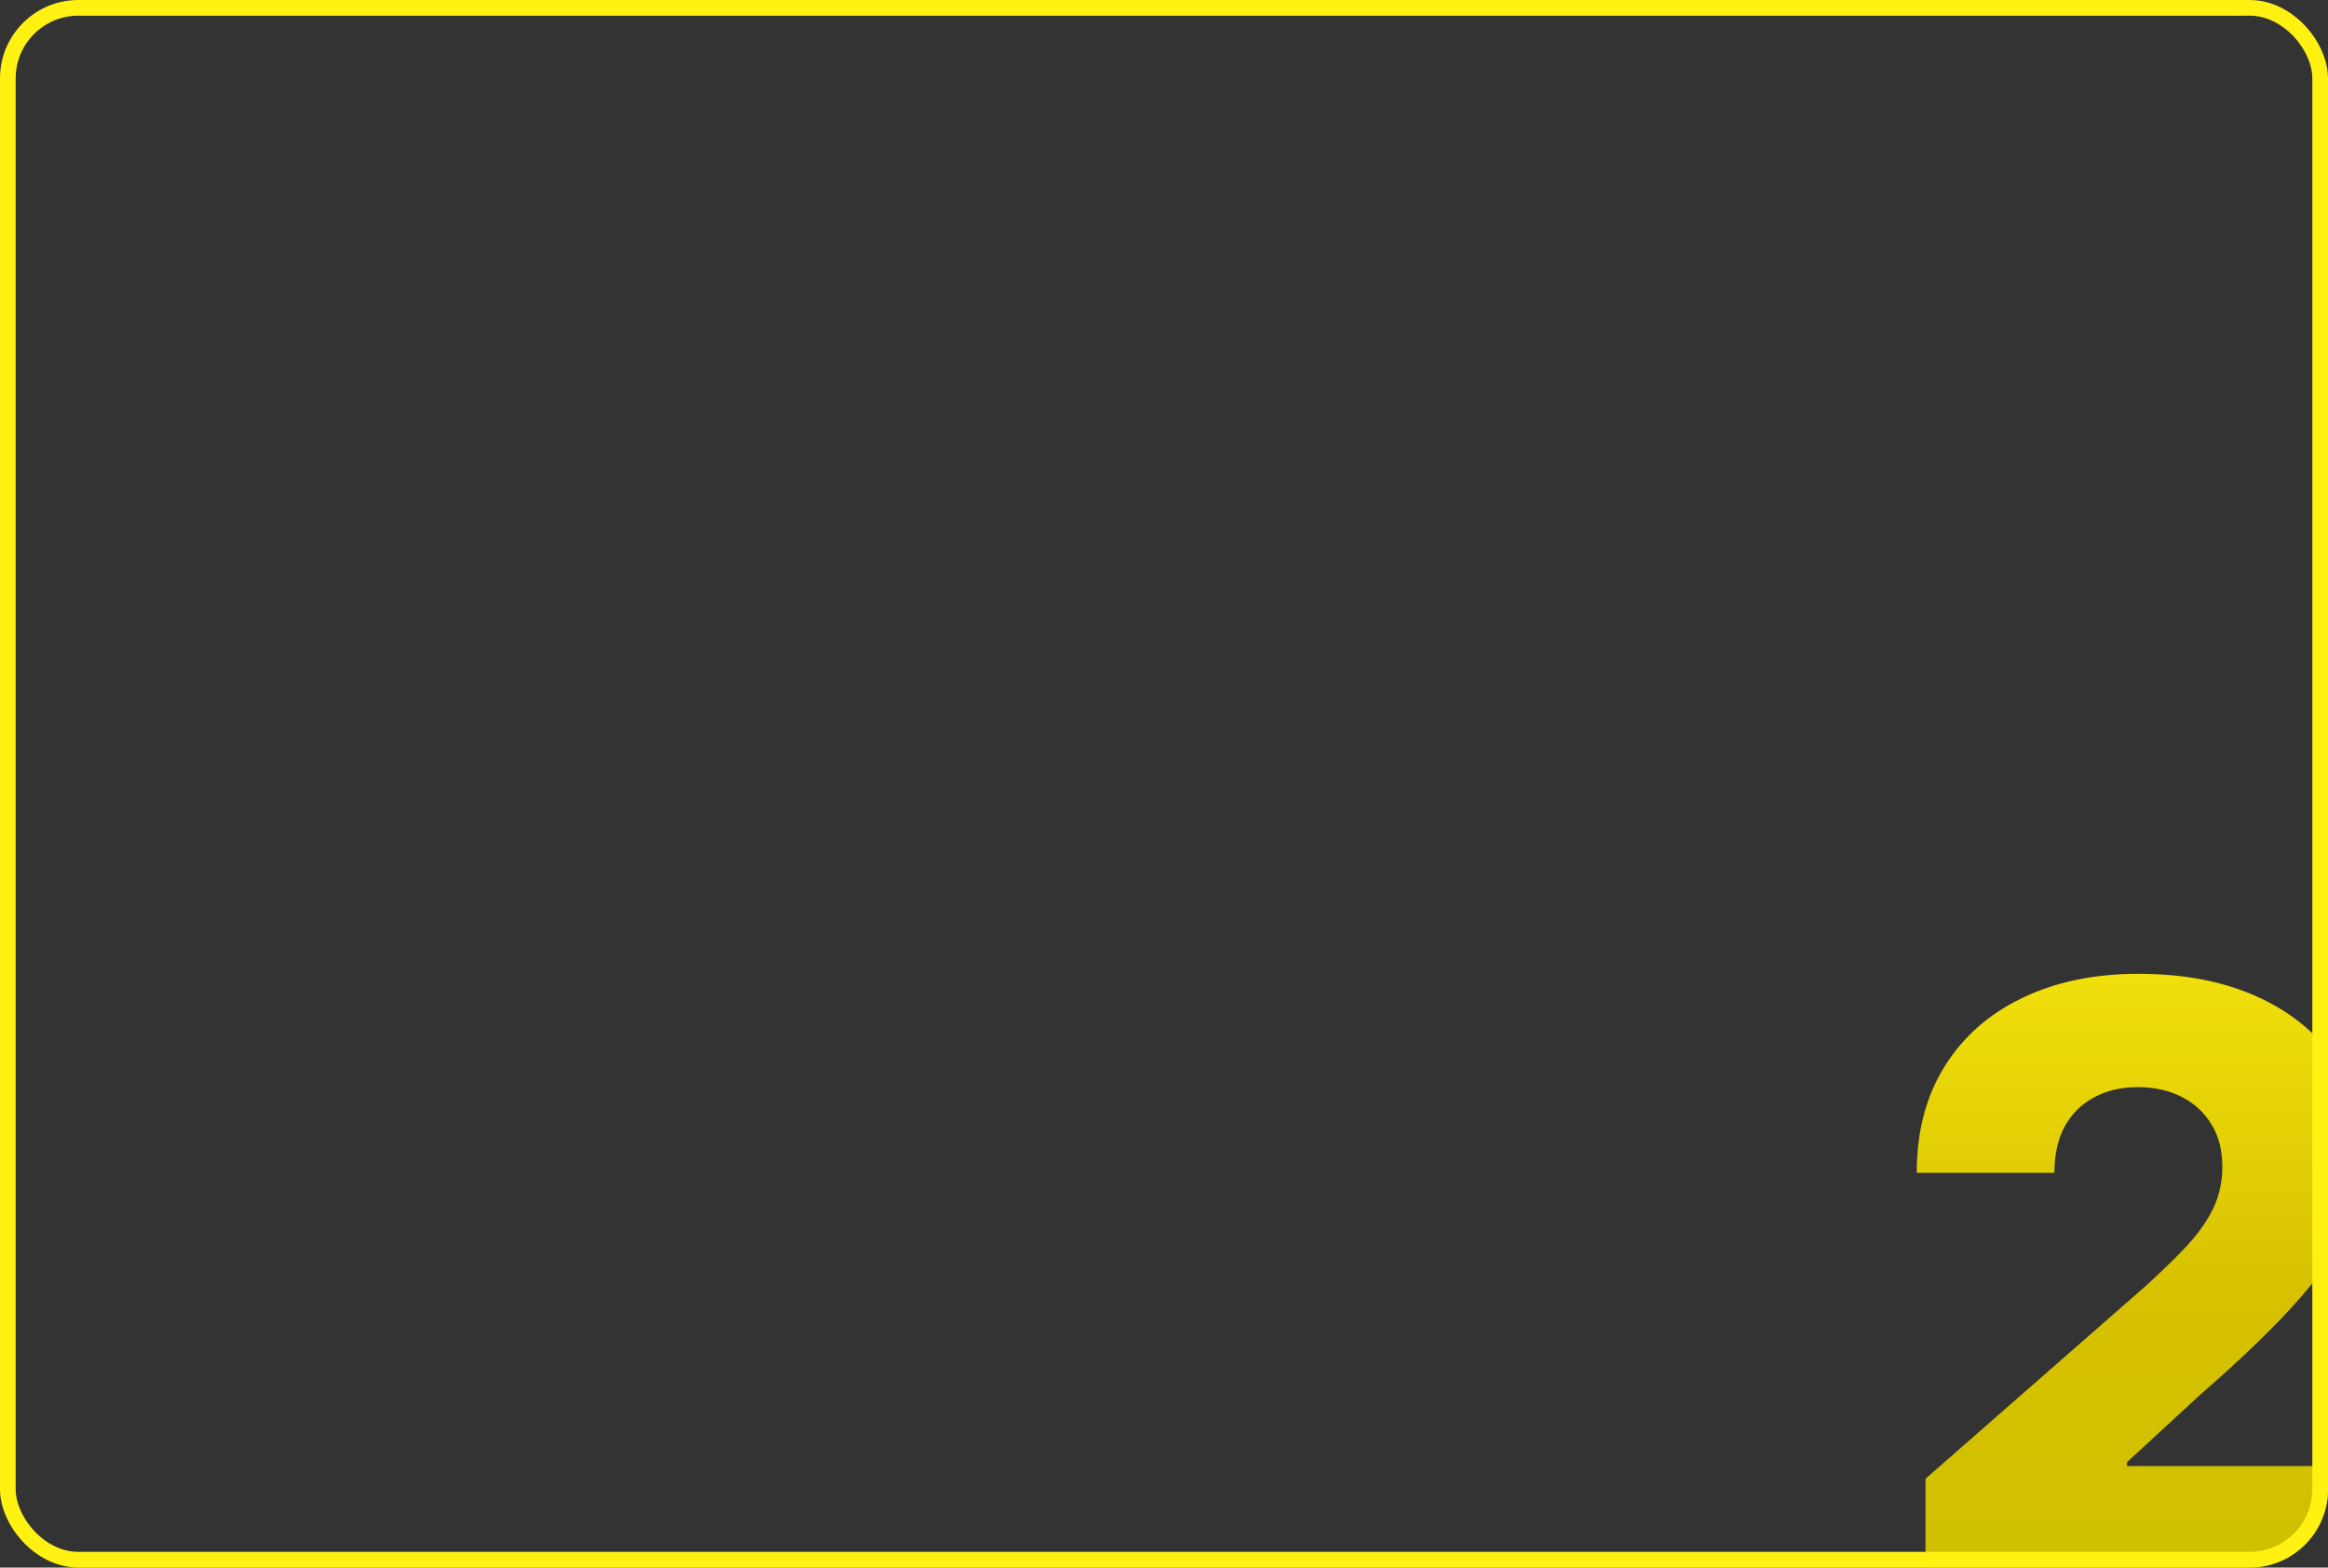
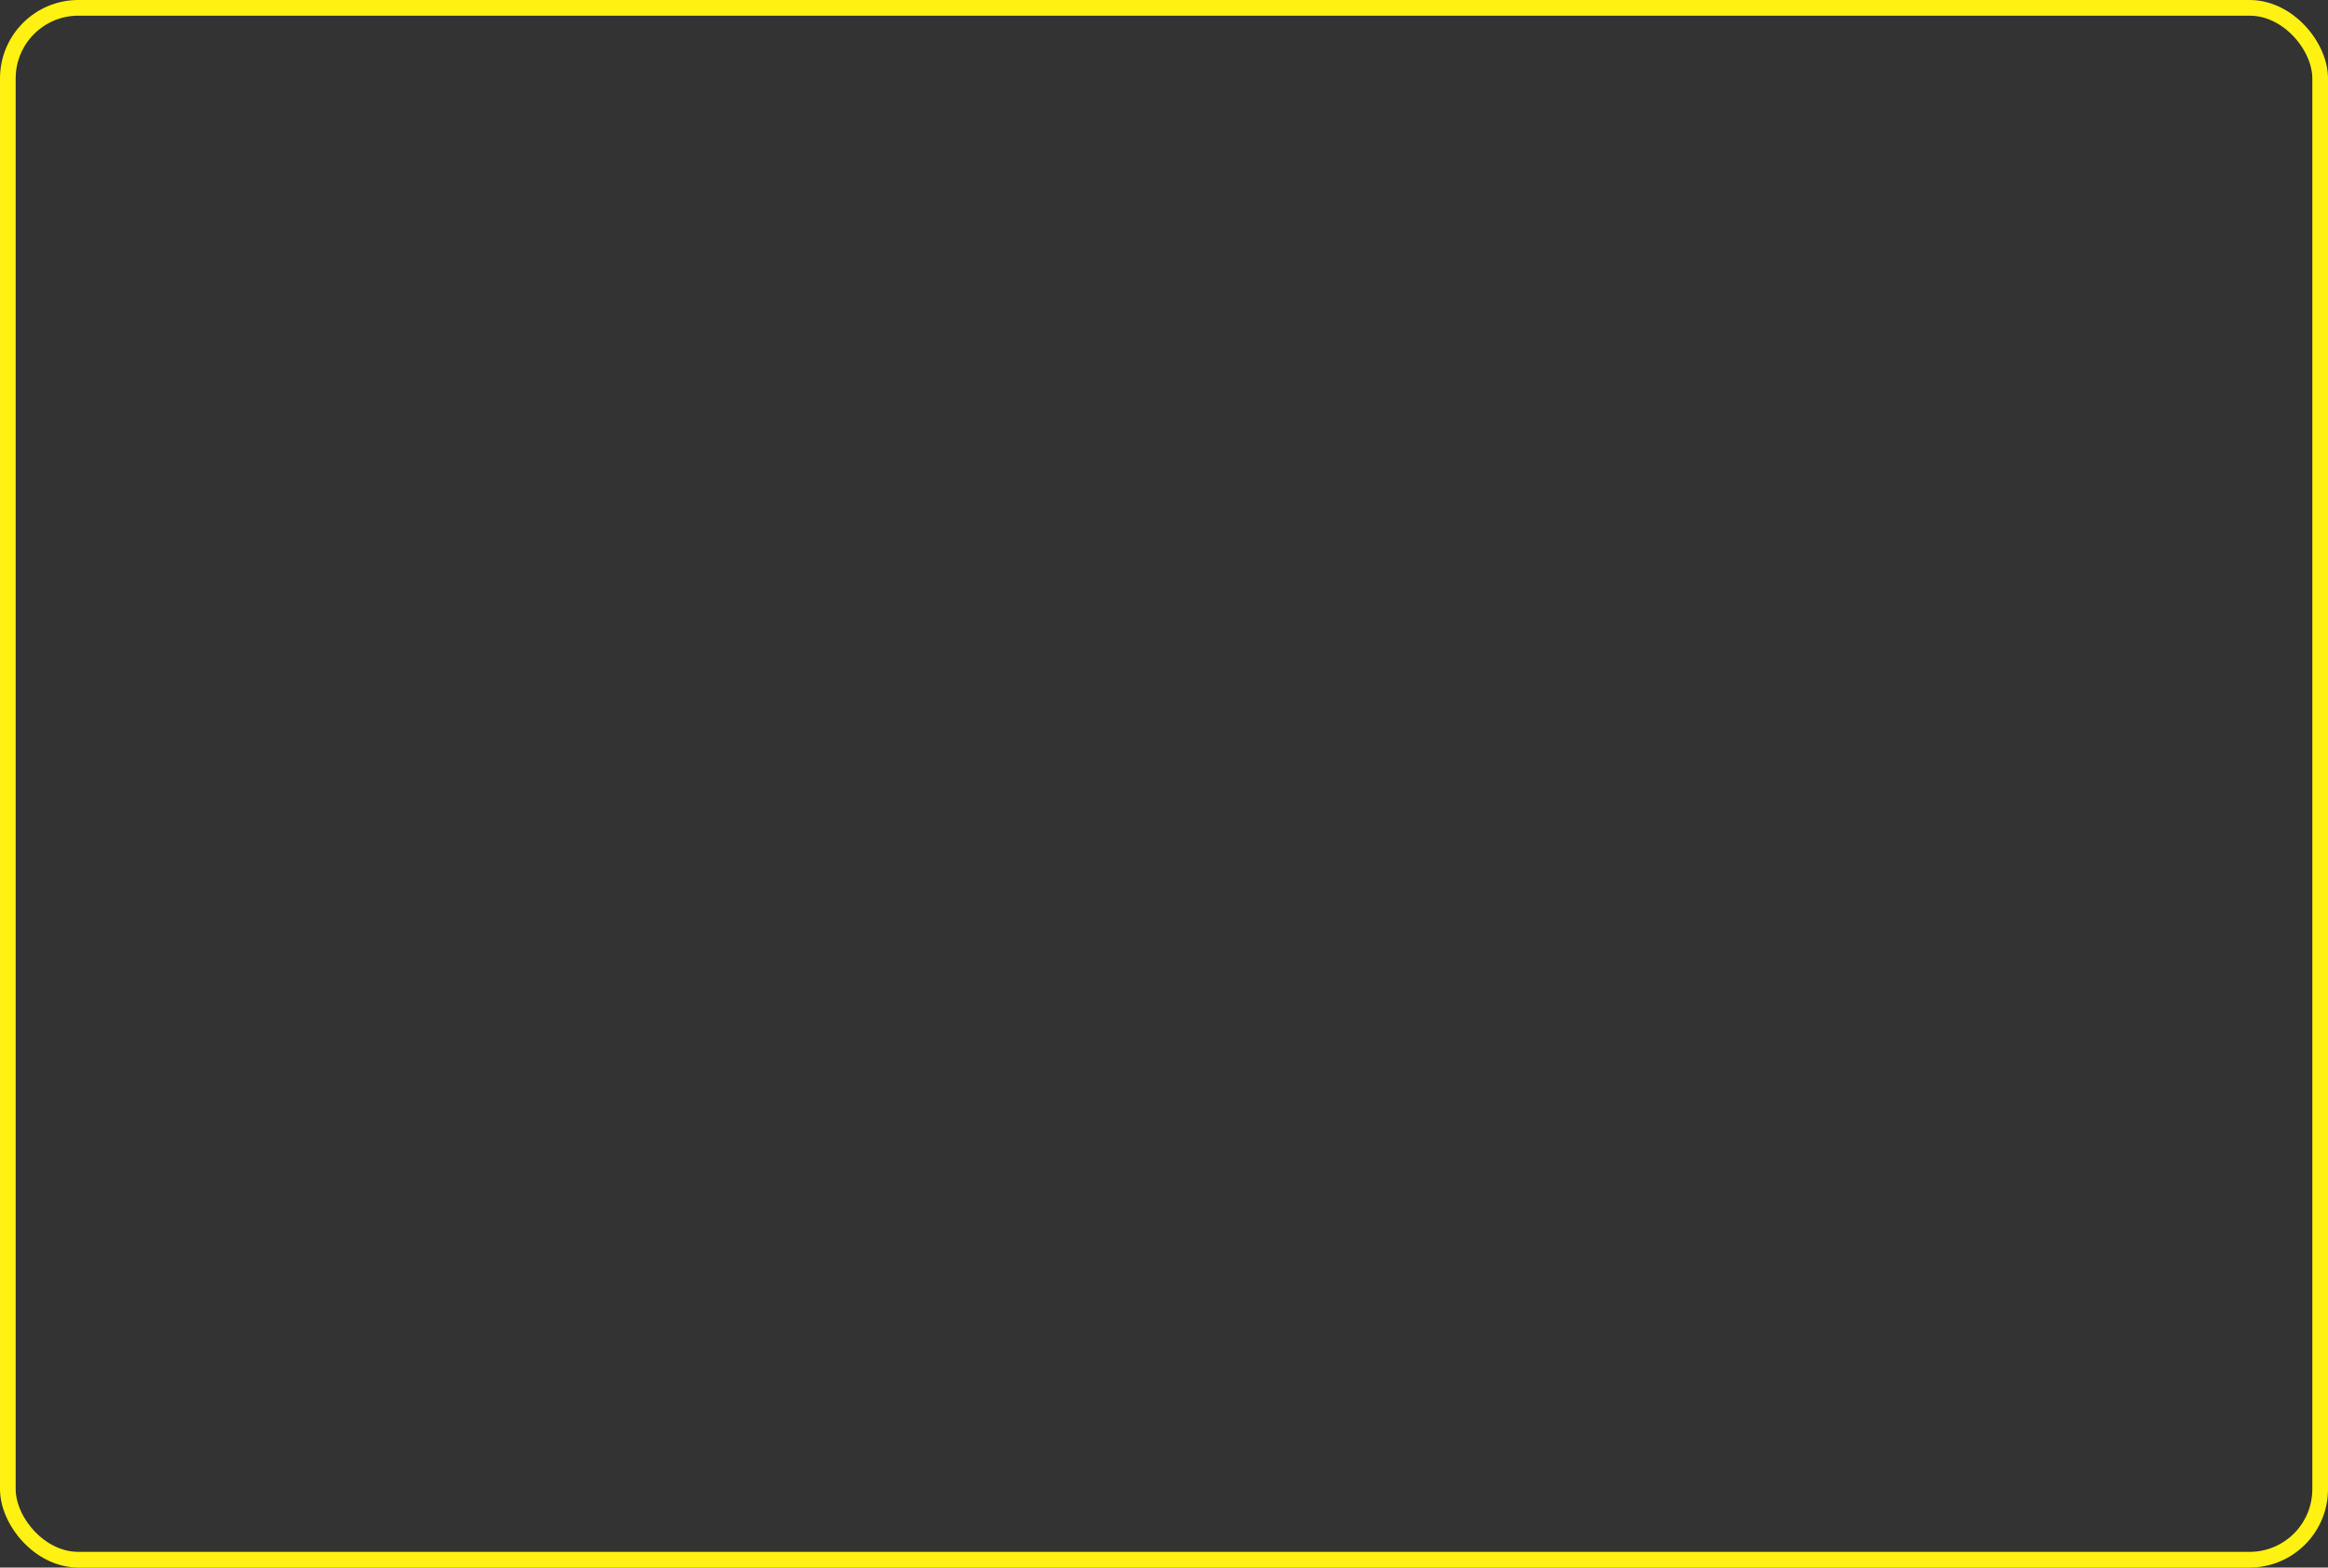
<svg xmlns="http://www.w3.org/2000/svg" width="297" height="200" viewBox="0 0 297 200" fill="none">
  <rect x="0" y="0" width="297" height="200" fill="#333333" stroke="none" />
  <g clip-path="url(#clip0_82_4663)">
-     <path d="M245.655 202V188.667L273.633 164.172C275.731 162.274 277.516 160.539 278.989 158.966C280.462 157.368 281.586 155.77 282.36 154.172C283.134 152.549 283.521 150.789 283.521 148.891C283.521 146.769 283.059 144.958 282.135 143.46C281.211 141.937 279.938 140.764 278.315 139.94C276.692 139.116 274.832 138.704 272.734 138.704C270.612 138.704 268.752 139.141 267.154 140.015C265.556 140.864 264.307 142.1 263.408 143.723C262.534 145.346 262.098 147.318 262.098 149.64H244.532C244.532 144.422 245.705 139.915 248.052 136.119C250.4 132.324 253.695 129.403 257.94 127.355C262.21 125.283 267.166 124.247 272.809 124.247C278.627 124.247 283.683 125.221 287.978 127.168C292.272 129.116 295.593 131.837 297.94 135.333C300.312 138.804 301.498 142.836 301.498 147.43C301.498 150.352 300.912 153.248 299.738 156.12C298.565 158.991 296.455 162.162 293.409 165.633C290.387 169.103 286.093 173.261 280.525 178.105L271.348 186.569V187.056H302.435V202H245.655Z" fill="url(#paint0_linear_82_4663)" />
-   </g>
+     </g>
  <rect x="1" y="1" width="295" height="198" rx="9" stroke="#FFF212" stroke-width="2" />
  <defs>
    <linearGradient id="paint0_linear_82_4663" x1="274" y1="100" x2="274" y2="227" gradientUnits="userSpaceOnUse">
      <stop stop-color="#FFF212" />
      <stop offset="0.514" stop-color="#D7C100" />
      <stop offset="1" stop-color="#C9C100" />
    </linearGradient>
    <clipPath id="clip0_82_4663">
      <rect width="297" height="200" rx="10" fill="white" />
    </clipPath>
  </defs>
</svg>